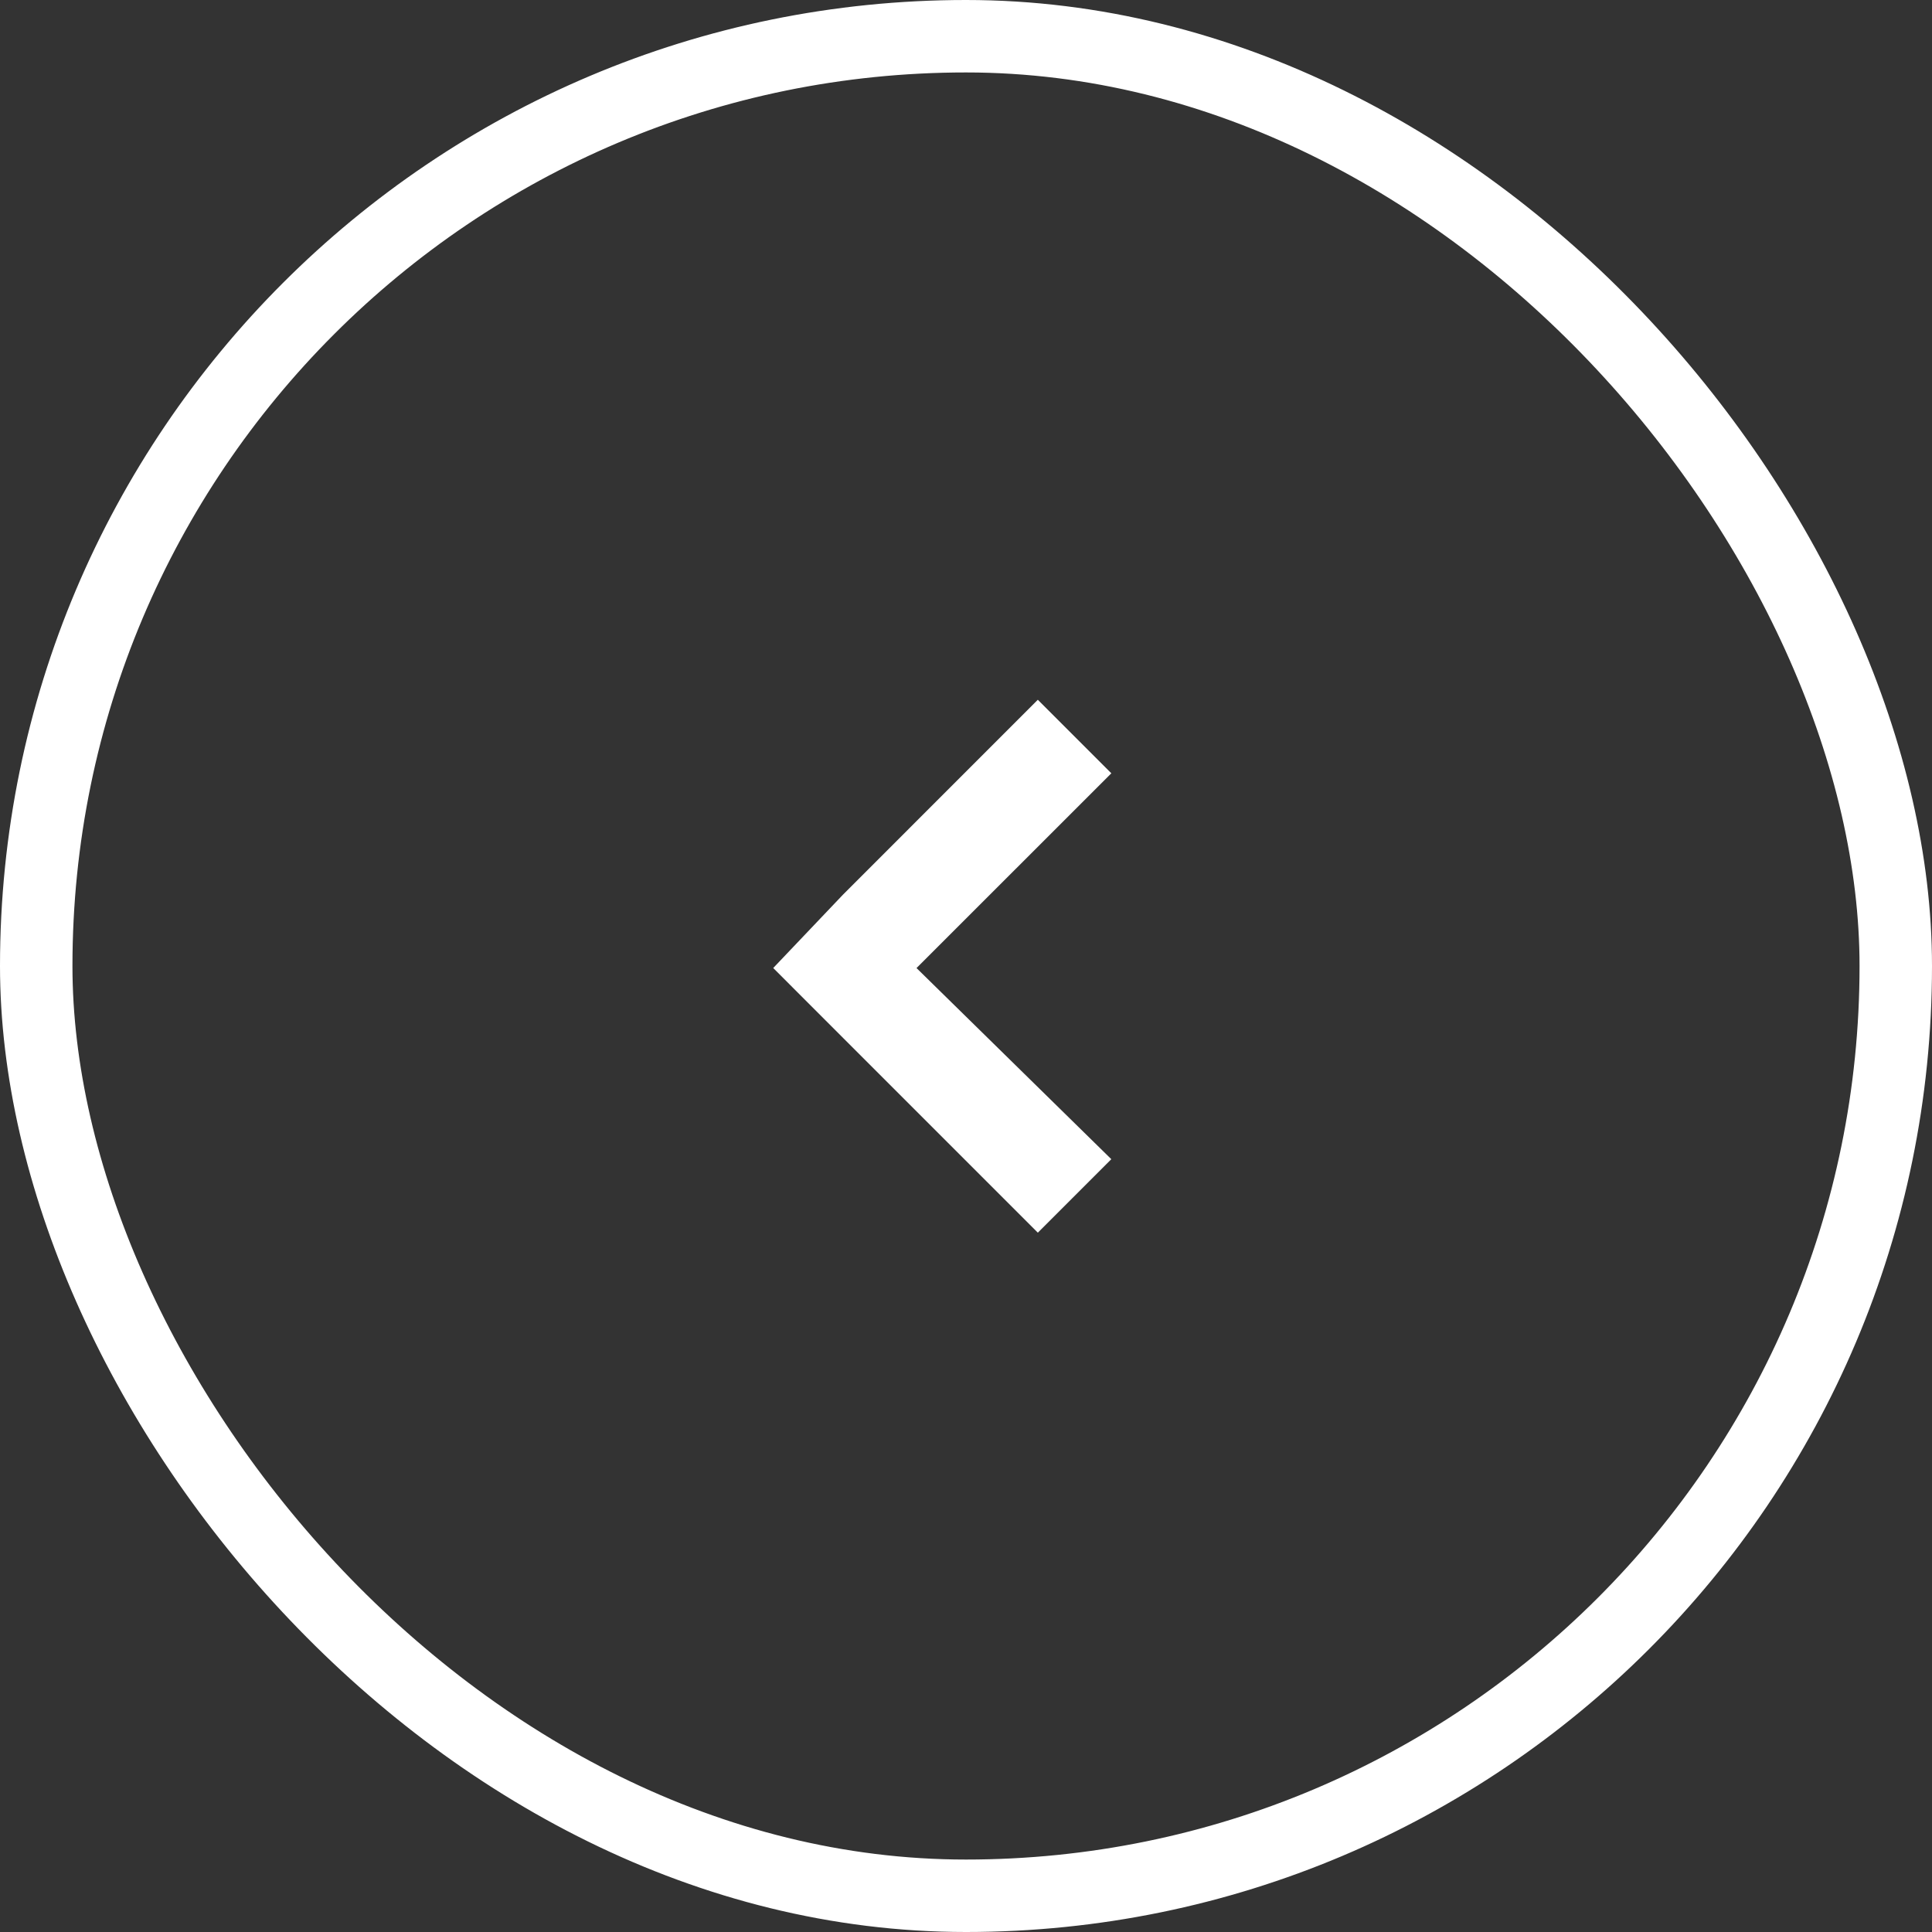
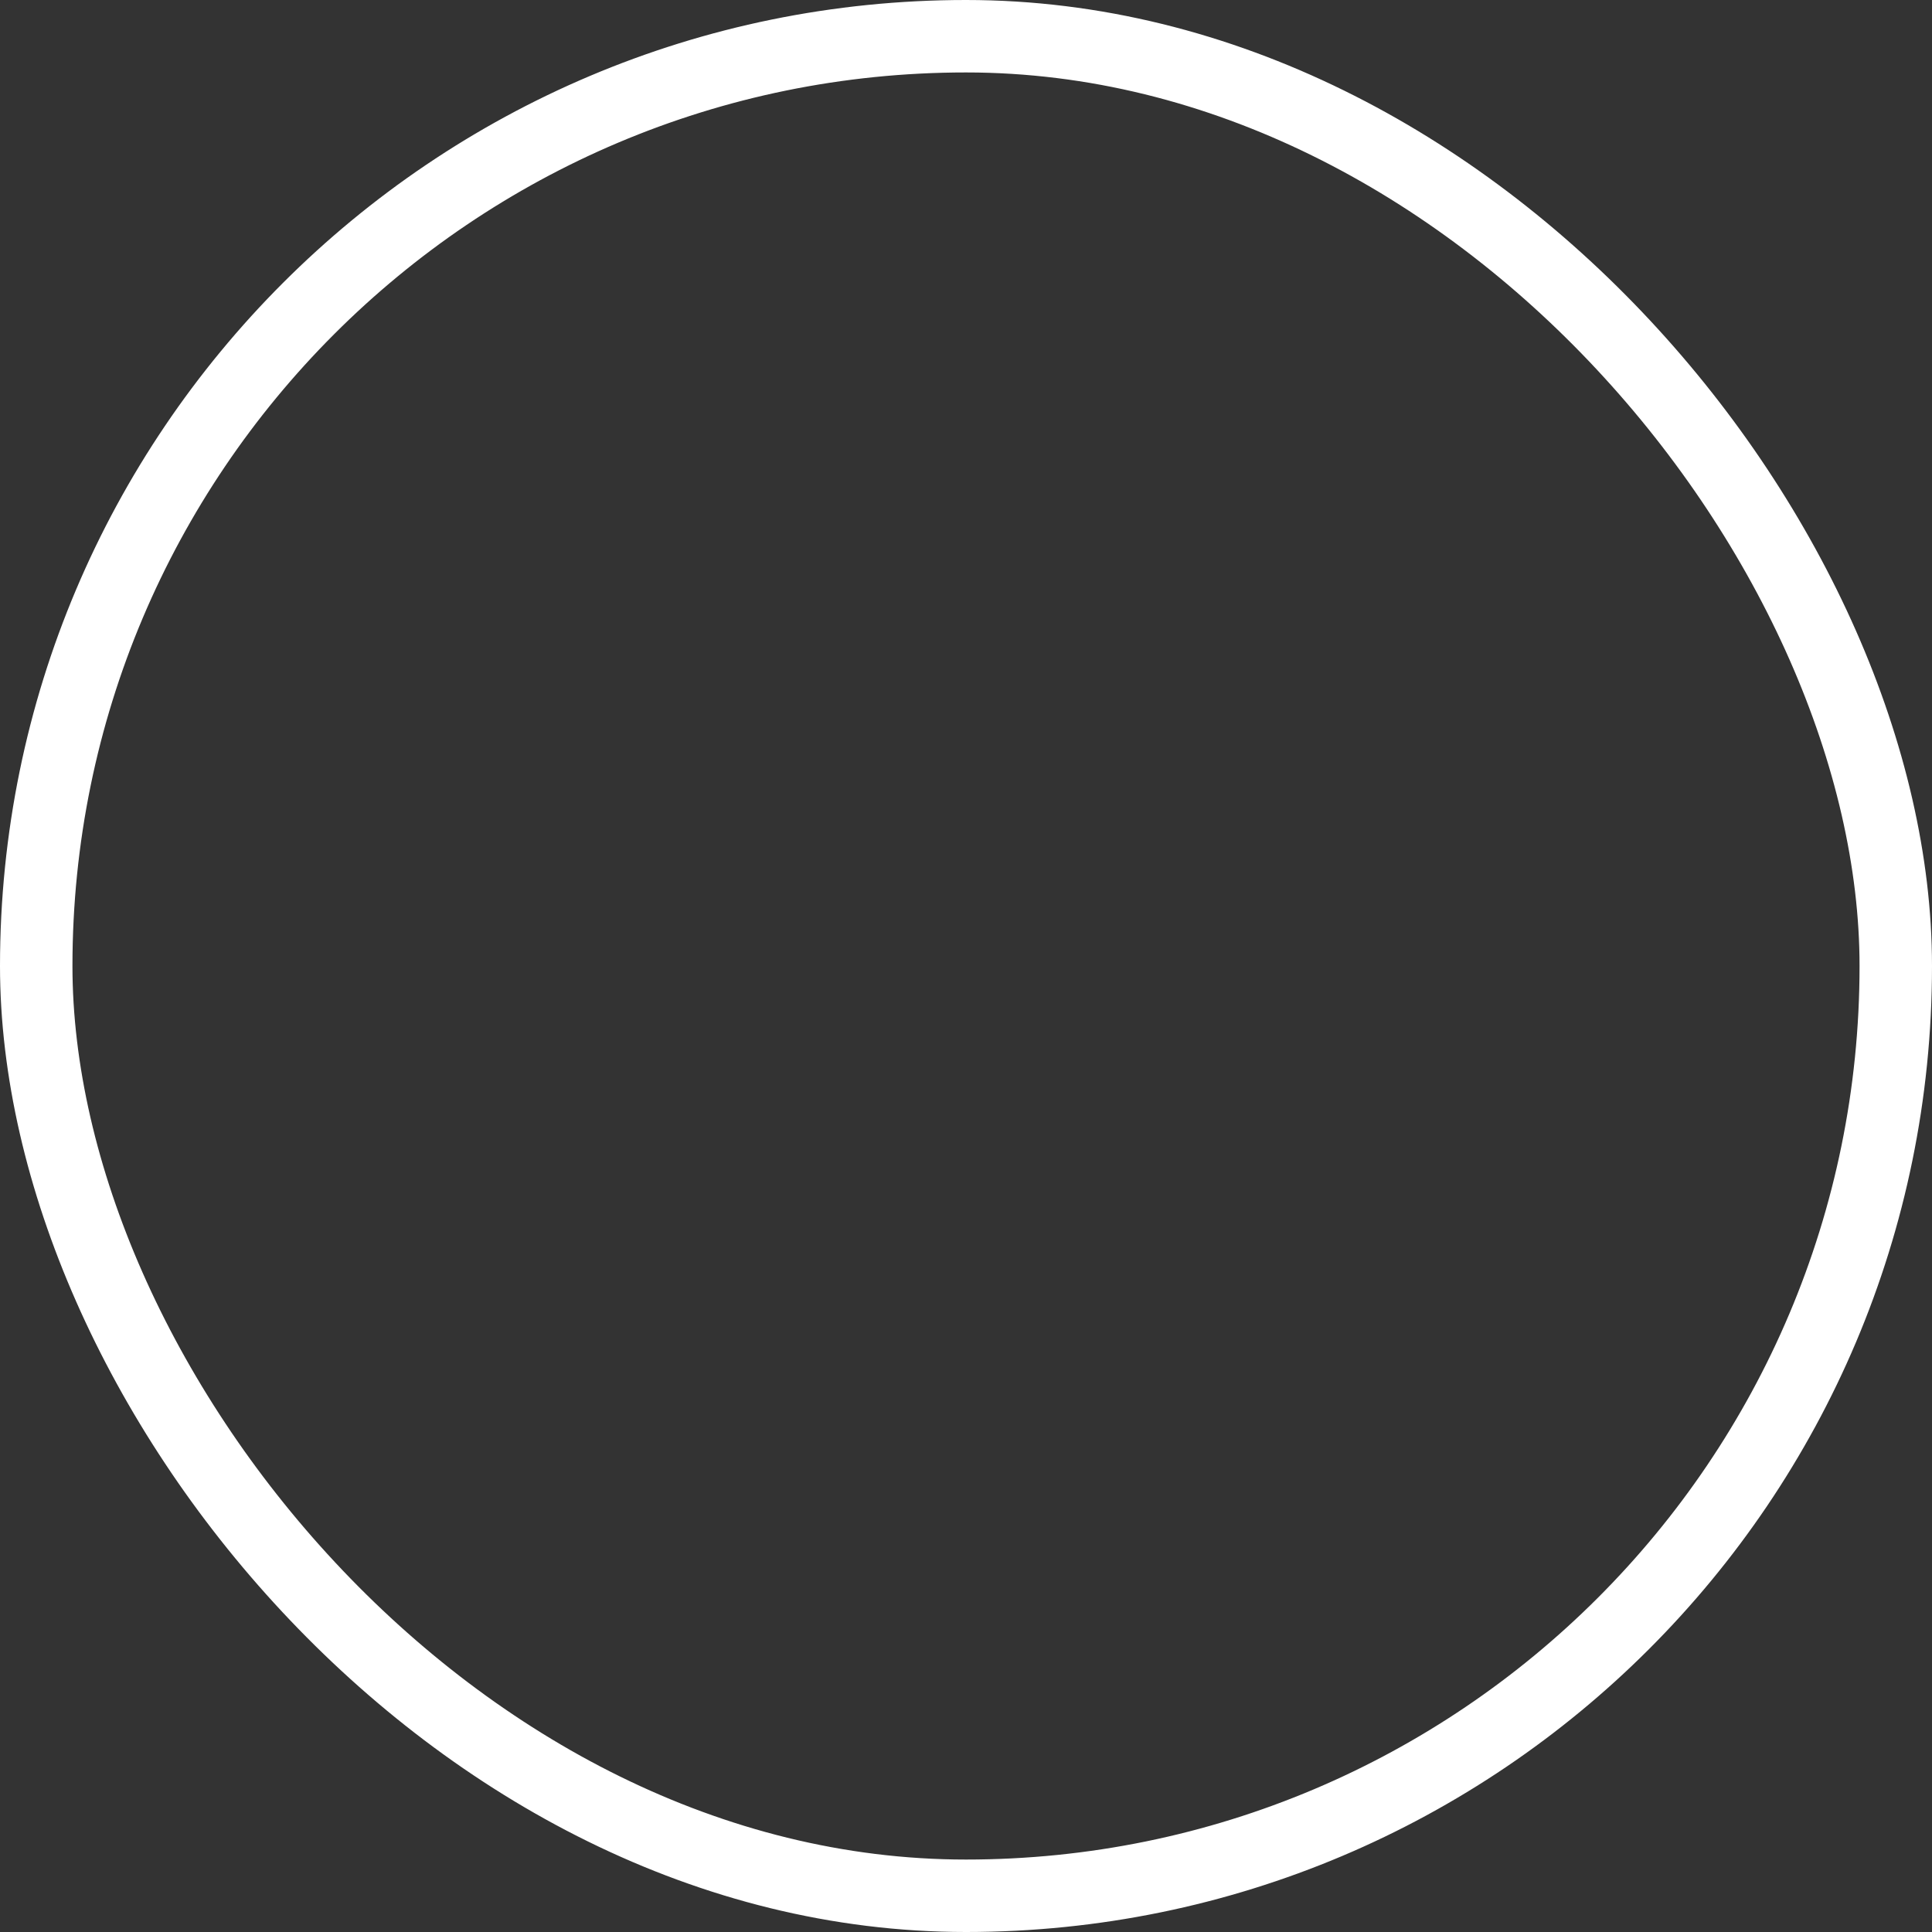
<svg xmlns="http://www.w3.org/2000/svg" width="40" height="40" viewBox="0 0 40 40" fill="none">
  <rect x="0" y="0" width="40" height="40" fill="#333333" stroke="none" />
-   <path d="M22.302 16.01L18.622 19.689L18.265 20.046L18.625 20.399L22.298 24.003L21.487 24.814L17.808 21.135L16.707 20.033L17.813 18.87L21.487 15.195L22.302 16.01Z" fill="white" stroke="white" />
  <rect x="39.25" y="39.25" width="38.5" height="38.5" rx="19.25" transform="rotate(-180 39.25 39.25)" stroke="white" stroke-width="1.5" />
</svg>